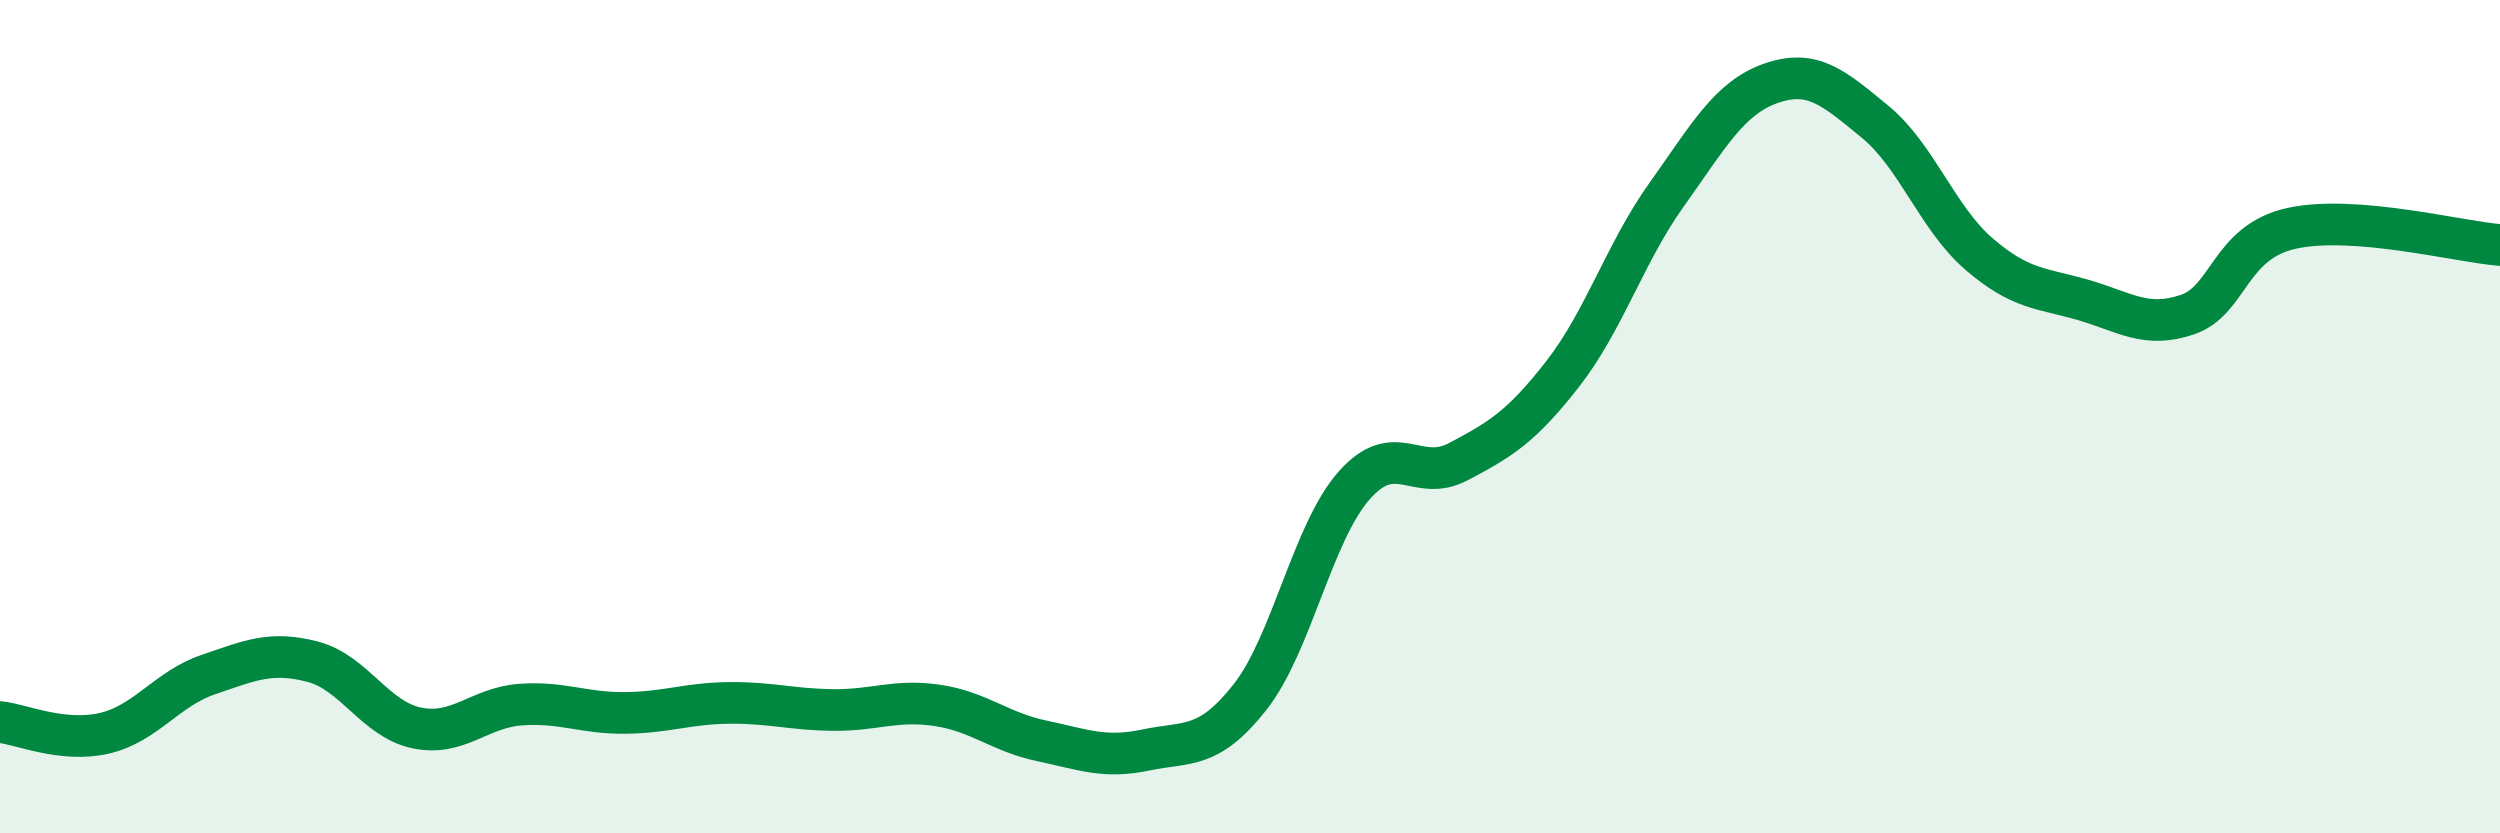
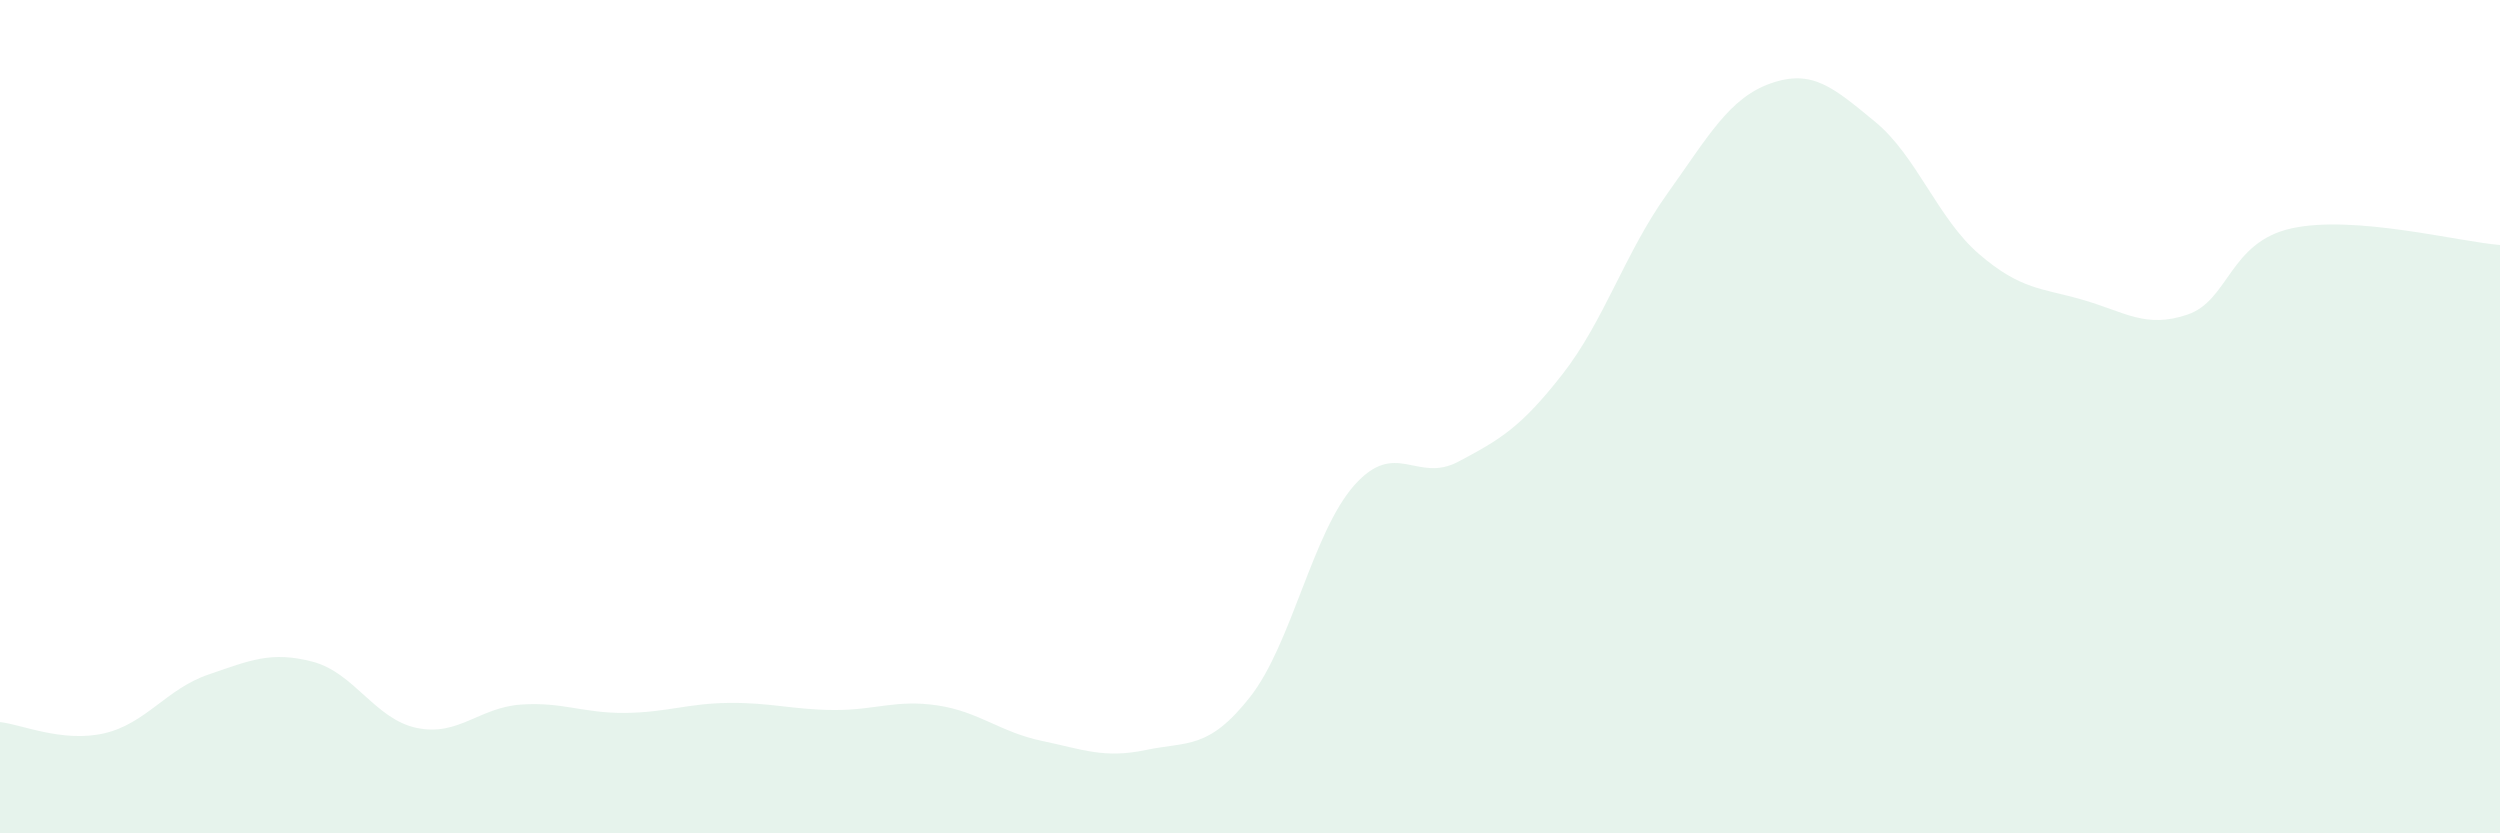
<svg xmlns="http://www.w3.org/2000/svg" width="60" height="20" viewBox="0 0 60 20">
  <path d="M 0,17.33 C 0.5,17.38 1.5,17.83 2.5,17.6 C 3.5,17.37 4,16.53 5,16.19 C 6,15.85 6.5,15.62 7.5,15.88 C 8.5,16.14 9,17.26 10,17.47 C 11,17.68 11.5,16.98 12.5,16.91 C 13.5,16.84 14,17.12 15,17.11 C 16,17.1 16.5,16.88 17.5,16.87 C 18.5,16.86 19,17.03 20,17.04 C 21,17.05 21.5,16.78 22.5,16.93 C 23.5,17.08 24,17.57 25,17.78 C 26,17.99 26.5,18.21 27.5,18 C 28.5,17.79 29,18 30,16.73 C 31,15.46 31.5,12.78 32.5,11.65 C 33.5,10.52 34,11.61 35,11.08 C 36,10.55 36.5,10.26 37.5,8.98 C 38.5,7.7 39,6.07 40,4.67 C 41,3.27 41.5,2.35 42.5,2 C 43.5,1.65 44,2.1 45,2.92 C 46,3.74 46.5,5.24 47.5,6.1 C 48.5,6.96 49,6.91 50,7.2 C 51,7.49 51.5,7.89 52.5,7.55 C 53.5,7.21 53.5,5.81 55,5.48 C 56.5,5.15 59,5.8 60,5.88L60 20L0 20Z" fill="#008740" opacity="0.1" stroke-linecap="round" stroke-linejoin="round" />
-   <path d="M 0,17.33 C 0.5,17.38 1.5,17.83 2.5,17.6 C 3.5,17.37 4,16.53 5,16.19 C 6,15.85 6.5,15.62 7.5,15.88 C 8.5,16.14 9,17.26 10,17.47 C 11,17.68 11.5,16.98 12.5,16.91 C 13.5,16.84 14,17.12 15,17.11 C 16,17.1 16.5,16.88 17.5,16.87 C 18.5,16.86 19,17.03 20,17.04 C 21,17.05 21.5,16.78 22.5,16.93 C 23.5,17.08 24,17.57 25,17.78 C 26,17.99 26.5,18.21 27.5,18 C 28.5,17.79 29,18 30,16.73 C 31,15.46 31.5,12.78 32.5,11.65 C 33.5,10.52 34,11.61 35,11.08 C 36,10.55 36.5,10.26 37.5,8.98 C 38.5,7.7 39,6.07 40,4.67 C 41,3.27 41.5,2.35 42.5,2 C 43.5,1.65 44,2.1 45,2.92 C 46,3.74 46.5,5.24 47.5,6.1 C 48.5,6.96 49,6.91 50,7.2 C 51,7.49 51.5,7.89 52.5,7.55 C 53.5,7.21 53.5,5.81 55,5.48 C 56.5,5.15 59,5.8 60,5.88" stroke="#008740" stroke-width="1" fill="none" stroke-linecap="round" stroke-linejoin="round" />
</svg>